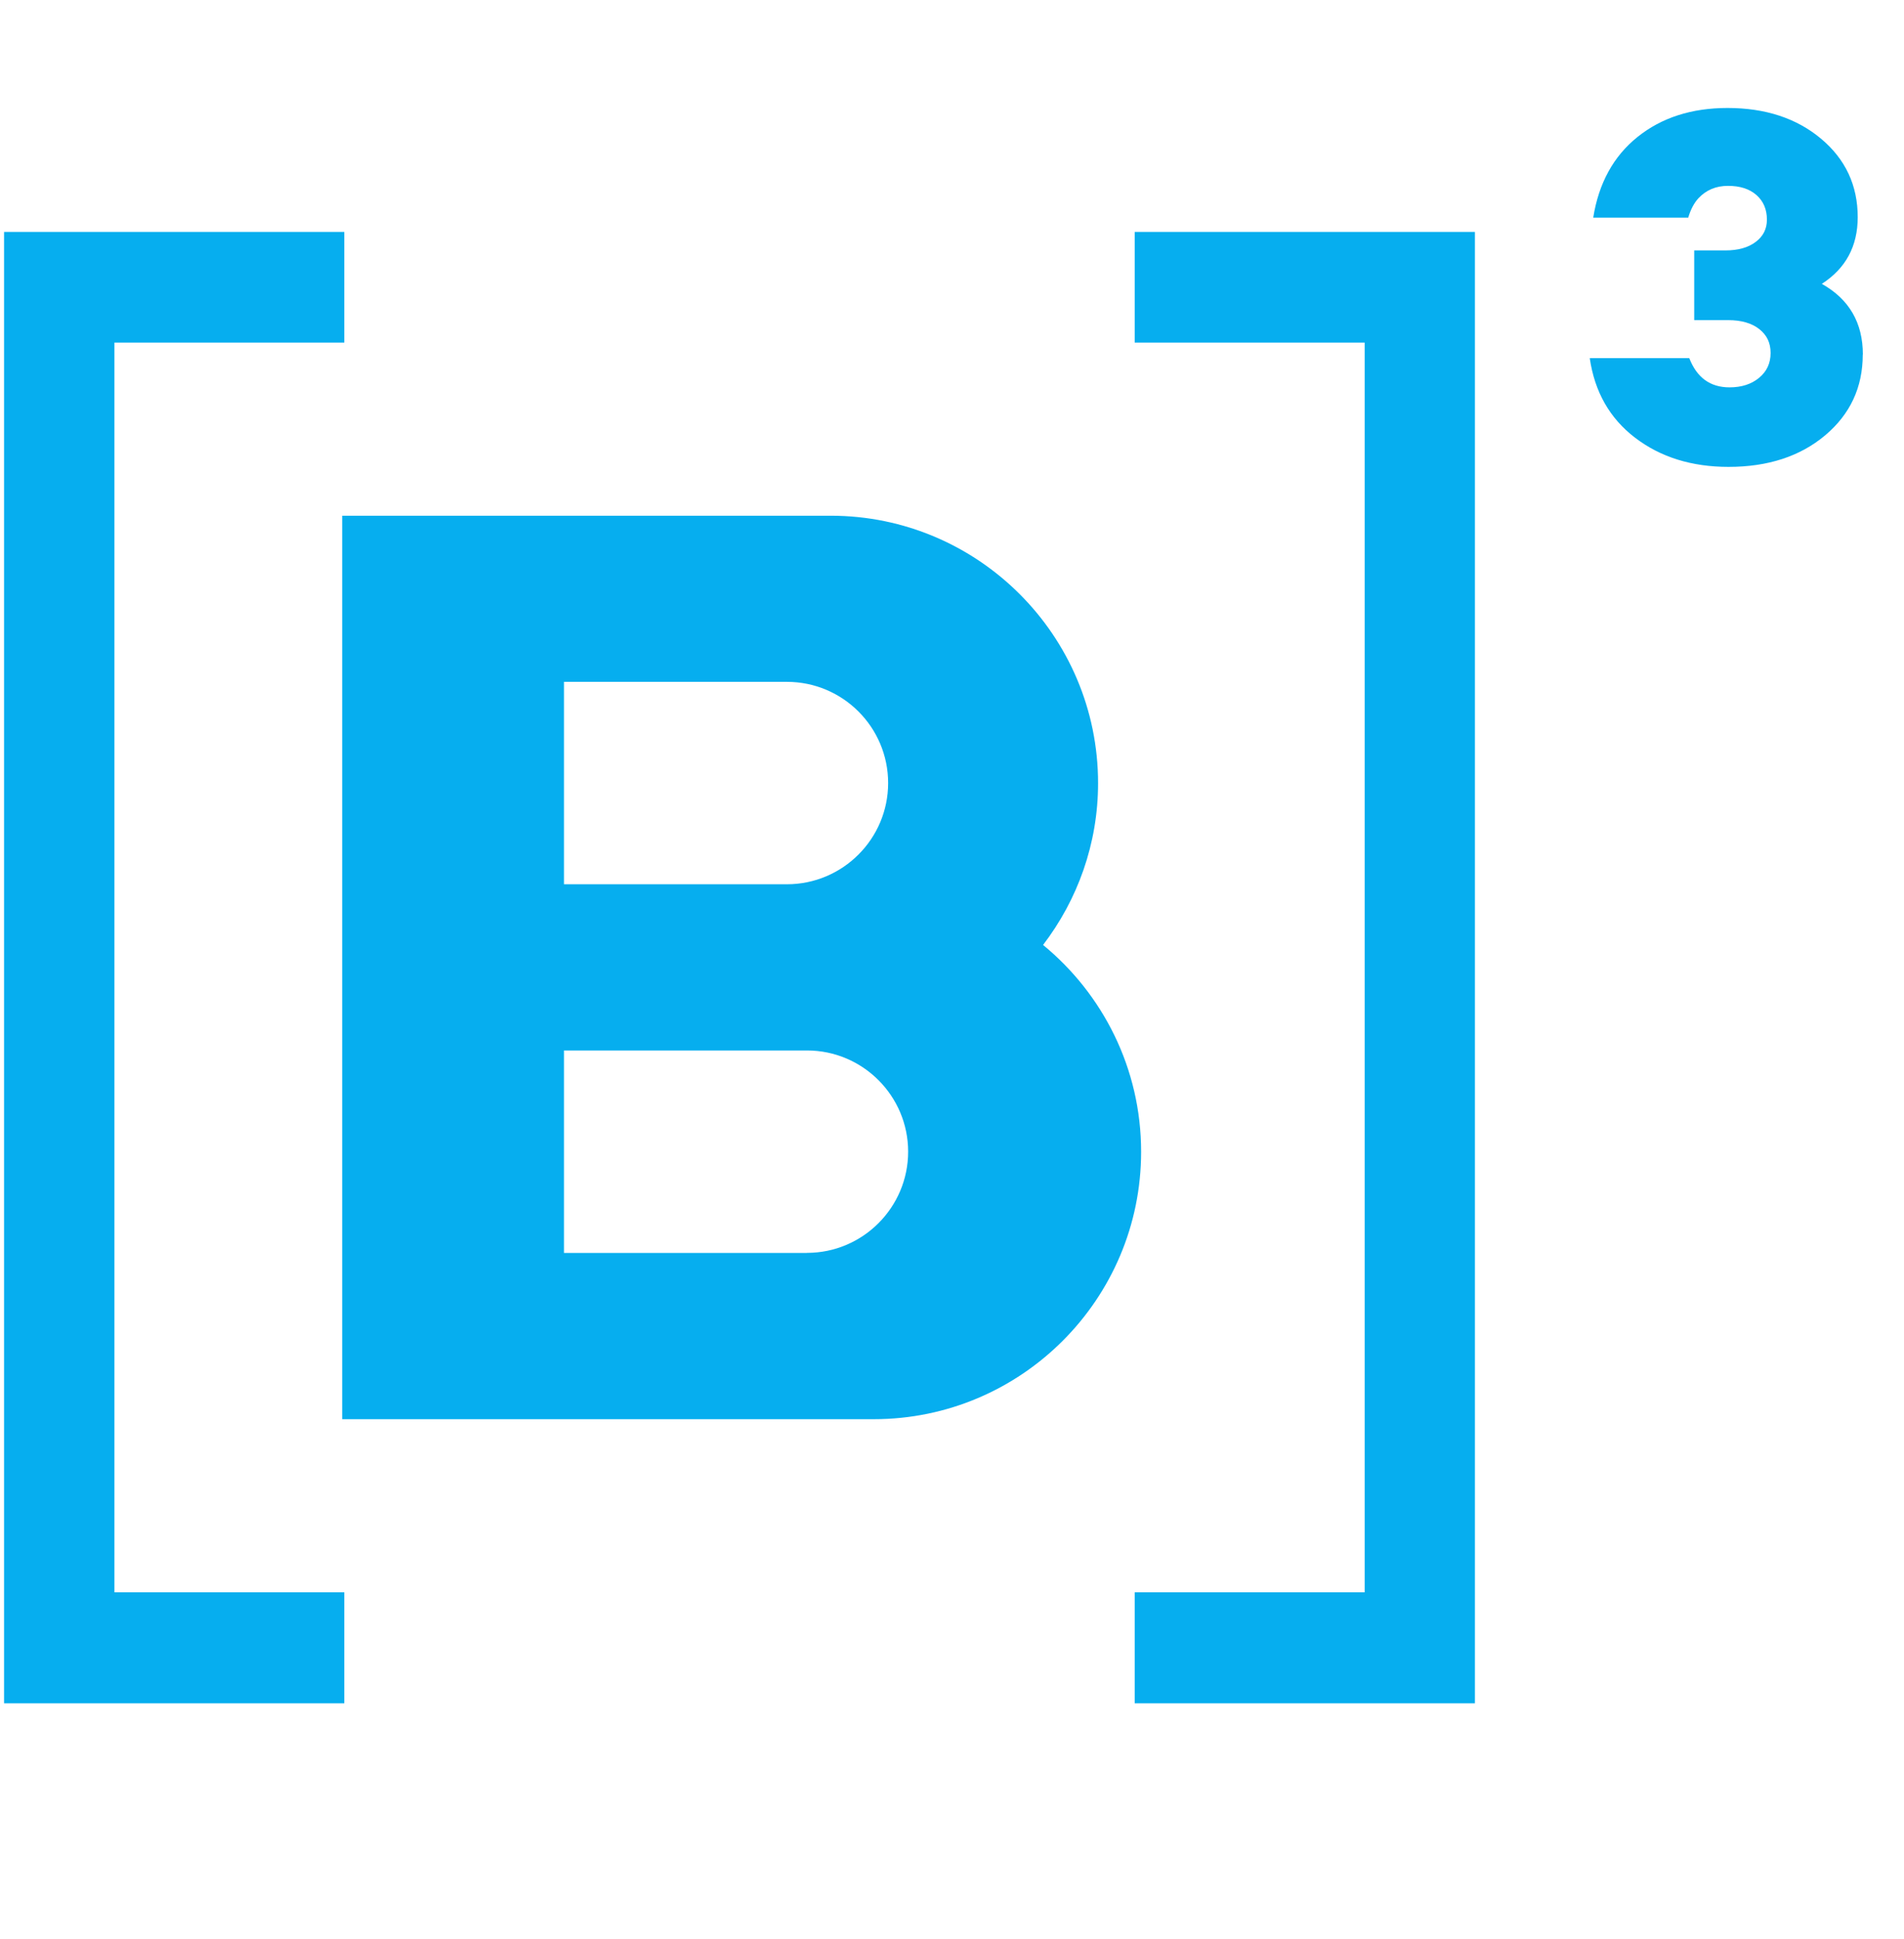
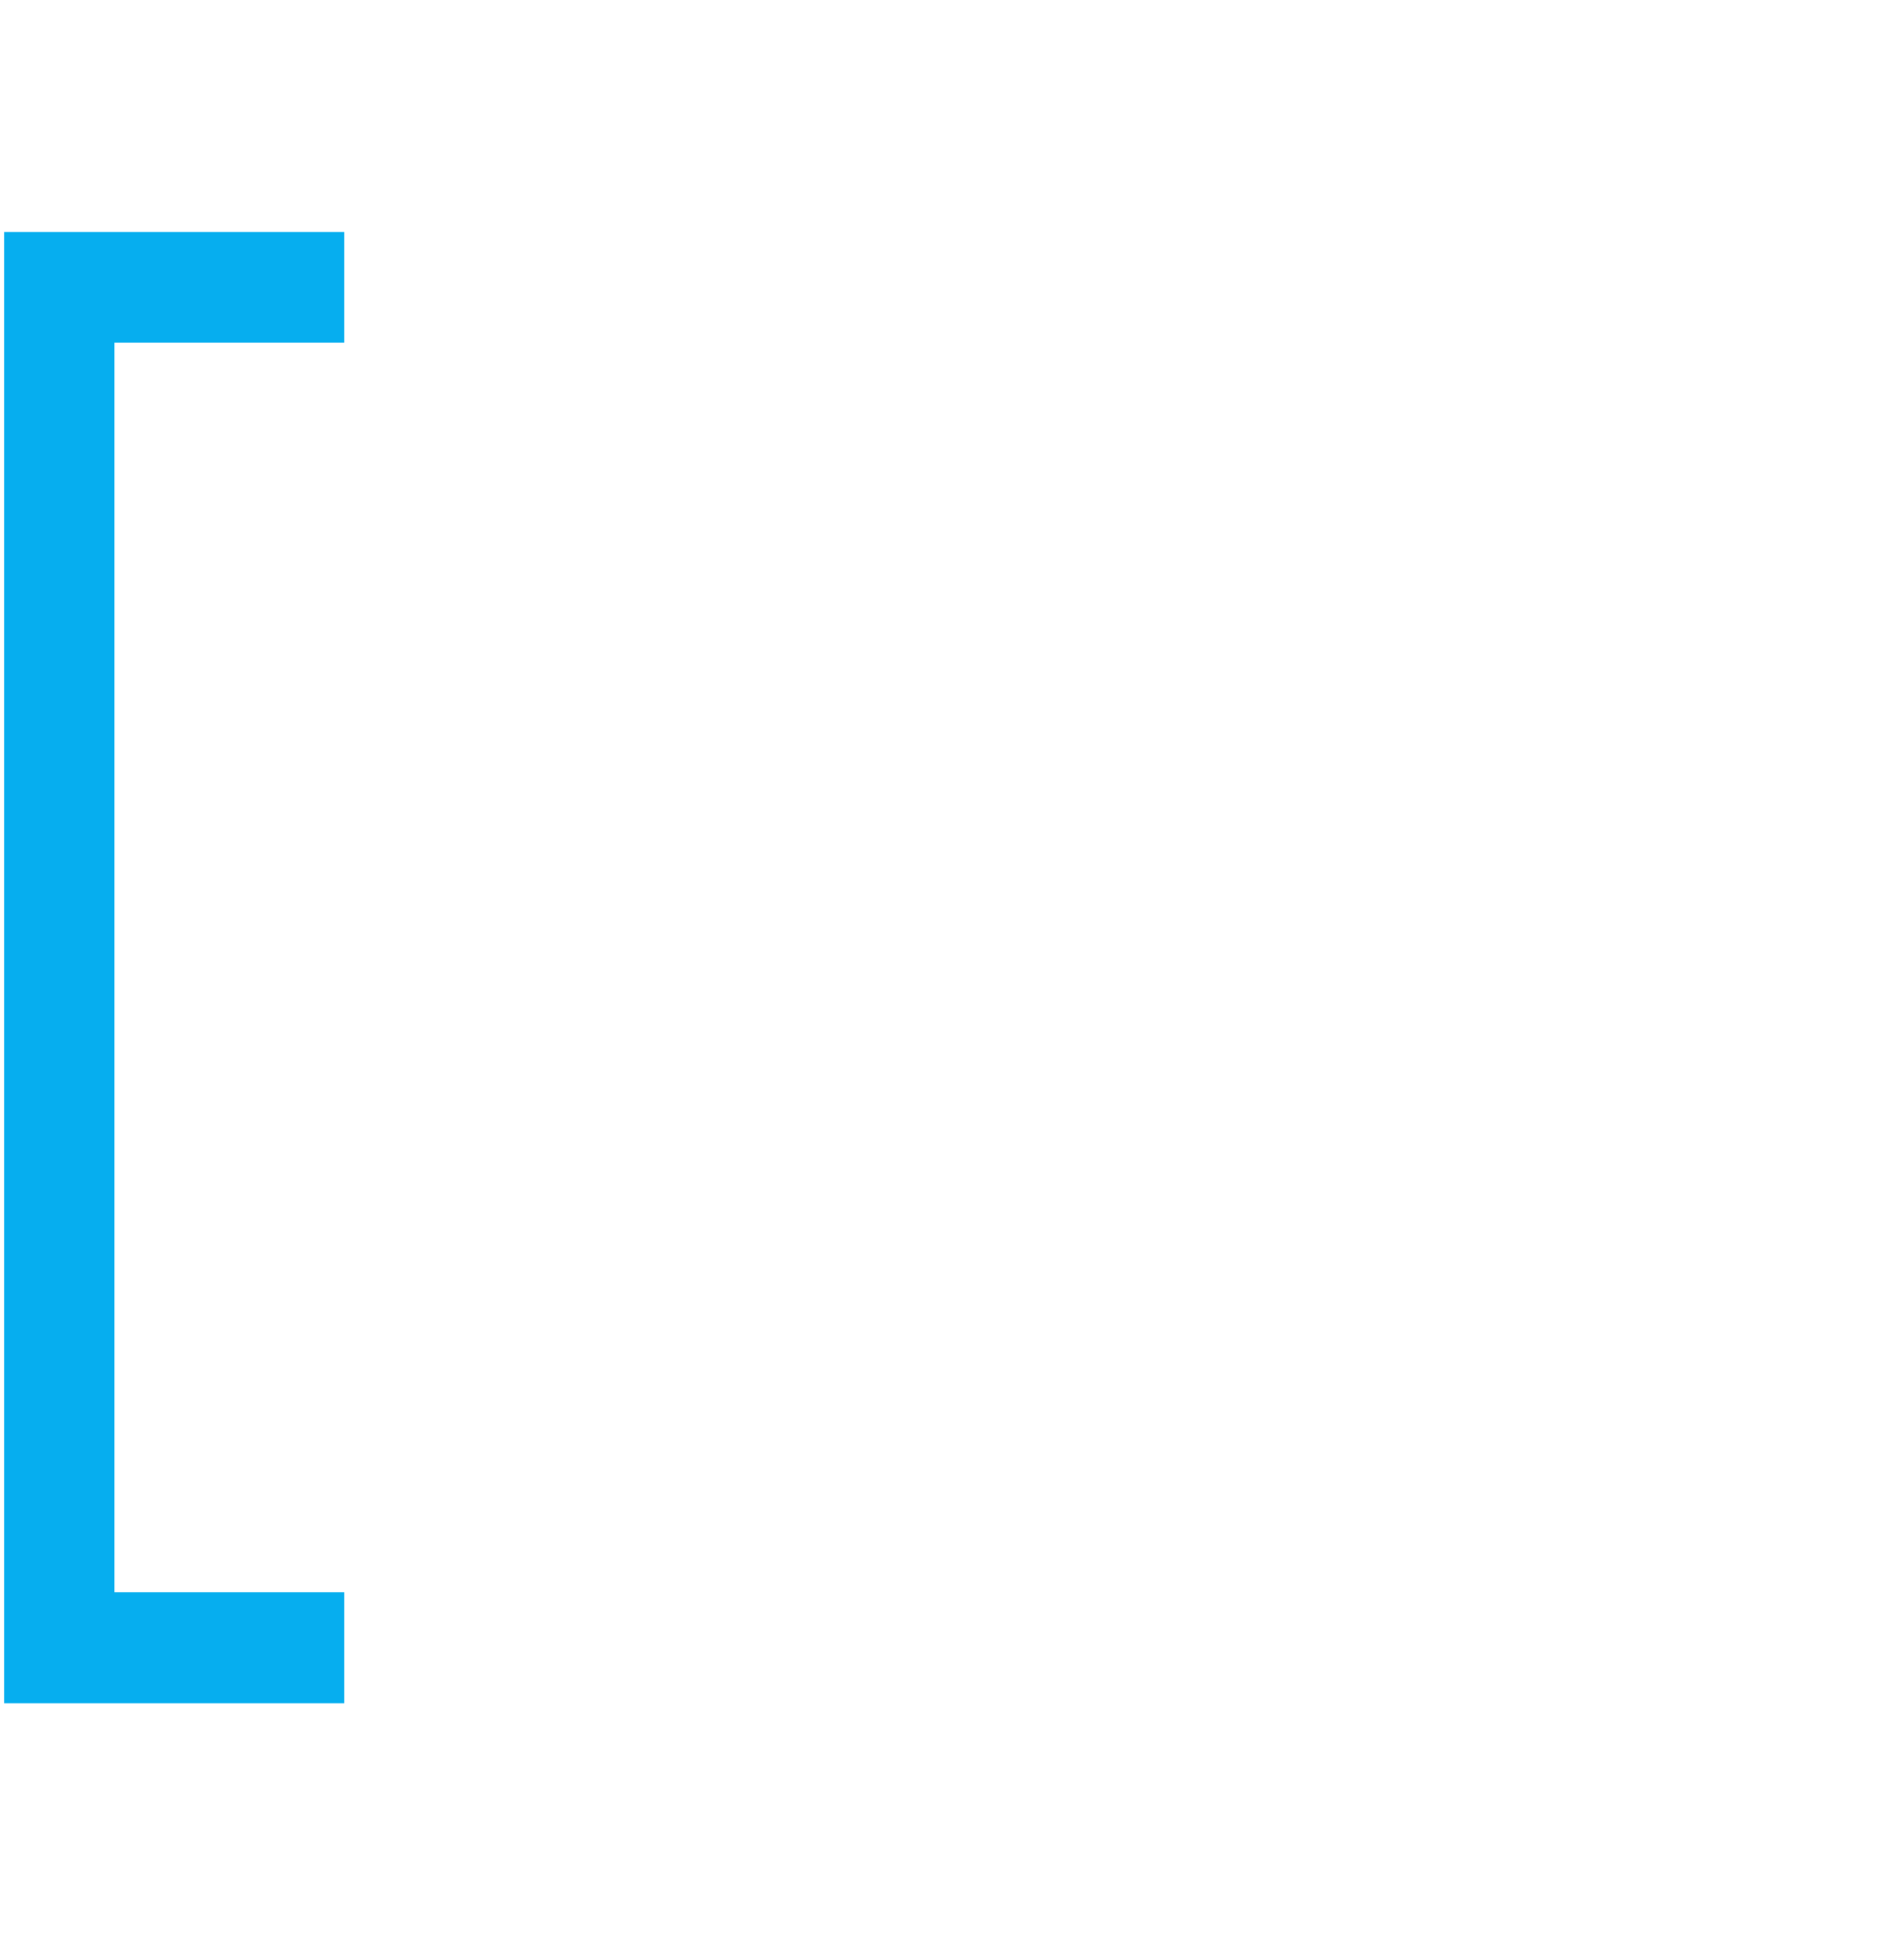
<svg xmlns="http://www.w3.org/2000/svg" fill="none" height="100%" overflow="visible" preserveAspectRatio="none" style="display: block;" viewBox="0 0 110 112" width="100%">
  <g id="Logo B3 (negativo) 1">
    <g id="Group 2">
-       <path d="M60.262 54.572C62.246 51.974 63.439 48.739 63.439 45.228C63.439 36.71 56.513 29.784 47.995 29.784H19.77V81.96H50.482C59 81.96 65.926 75.033 65.926 66.516C65.926 61.706 63.715 57.41 60.262 54.572ZM32.583 39.378H45.465C48.69 39.378 51.31 41.998 51.31 45.222C51.31 48.447 48.684 51.067 45.465 51.067H32.583V39.373V39.378ZM46.621 72.36H32.583V60.666H46.621C49.846 60.666 52.466 63.291 52.466 66.511C52.466 69.73 49.846 72.355 46.621 72.355" fill="#06AEEF" id="Vector" />
-       <path d="M107.617 20.476C107.617 22.37 106.891 23.924 105.443 25.143C103.995 26.358 102.133 26.963 99.864 26.963C97.732 26.963 95.928 26.4 94.459 25.276C92.996 24.157 92.126 22.624 91.845 20.683H97.594C98.029 21.802 98.798 22.37 99.922 22.37C100.611 22.37 101.179 22.189 101.624 21.823C102.07 21.457 102.293 20.98 102.293 20.386C102.293 19.792 102.075 19.352 101.64 19.007C101.205 18.663 100.606 18.488 99.832 18.488H97.88V14.462H99.683C100.415 14.462 100.999 14.298 101.428 13.974C101.863 13.651 102.08 13.221 102.08 12.685C102.08 12.091 101.879 11.62 101.476 11.264C101.073 10.909 100.527 10.734 99.832 10.734C99.137 10.734 98.575 10.972 98.129 11.444C97.864 11.731 97.668 12.113 97.535 12.569H92.046C92.364 10.575 93.218 9.021 94.608 7.907C95.997 6.793 97.732 6.236 99.805 6.236C101.996 6.236 103.799 6.83 105.21 8.013C106.62 9.196 107.326 10.707 107.326 12.542C107.326 14.218 106.636 15.502 105.252 16.393C106.832 17.278 107.623 18.641 107.623 20.476" fill="#06AEEF" id="Vector_2" />
      <path d="M19.891 19.786V13.395H0.236V98.368H19.891V91.957H6.611V19.786H19.891Z" fill="#06AEEF" id="Vector_3" />
-       <path d="M65.555 91.957V98.368H85.21V13.395H65.555V19.786H78.841V91.957H65.555Z" fill="#06AEEF" id="Vector_4" />
    </g>
  </g>
</svg>